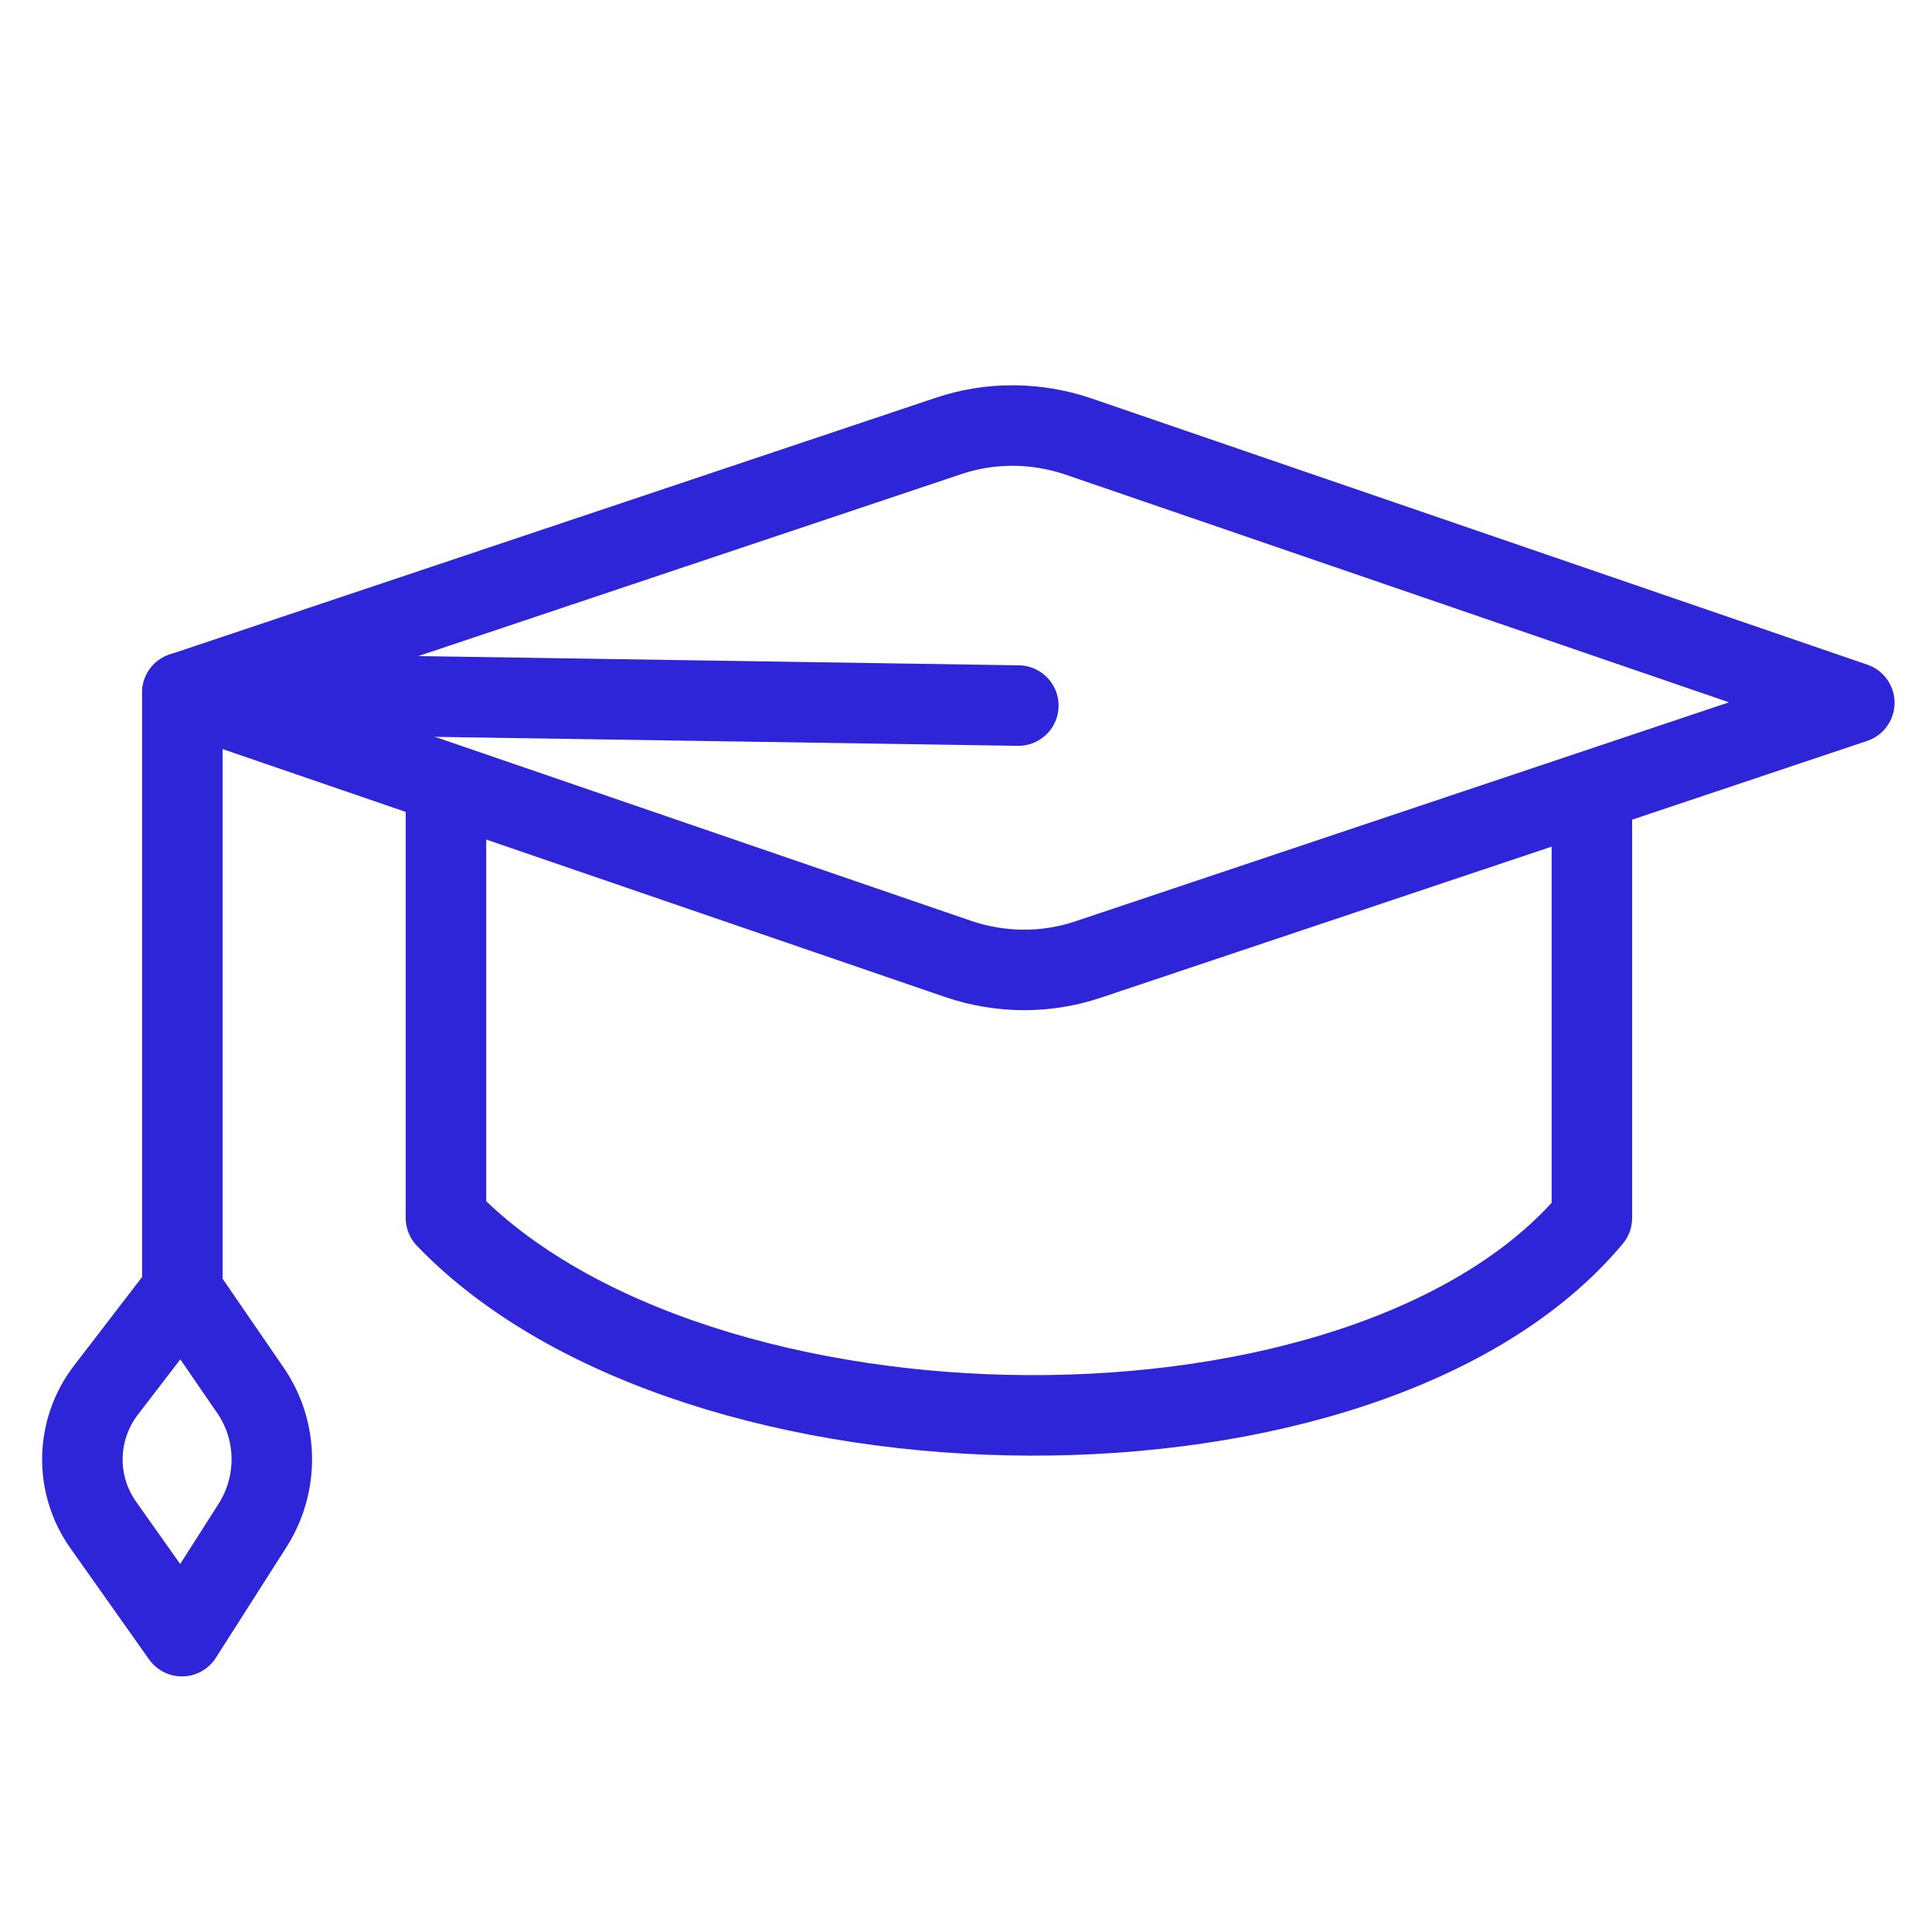
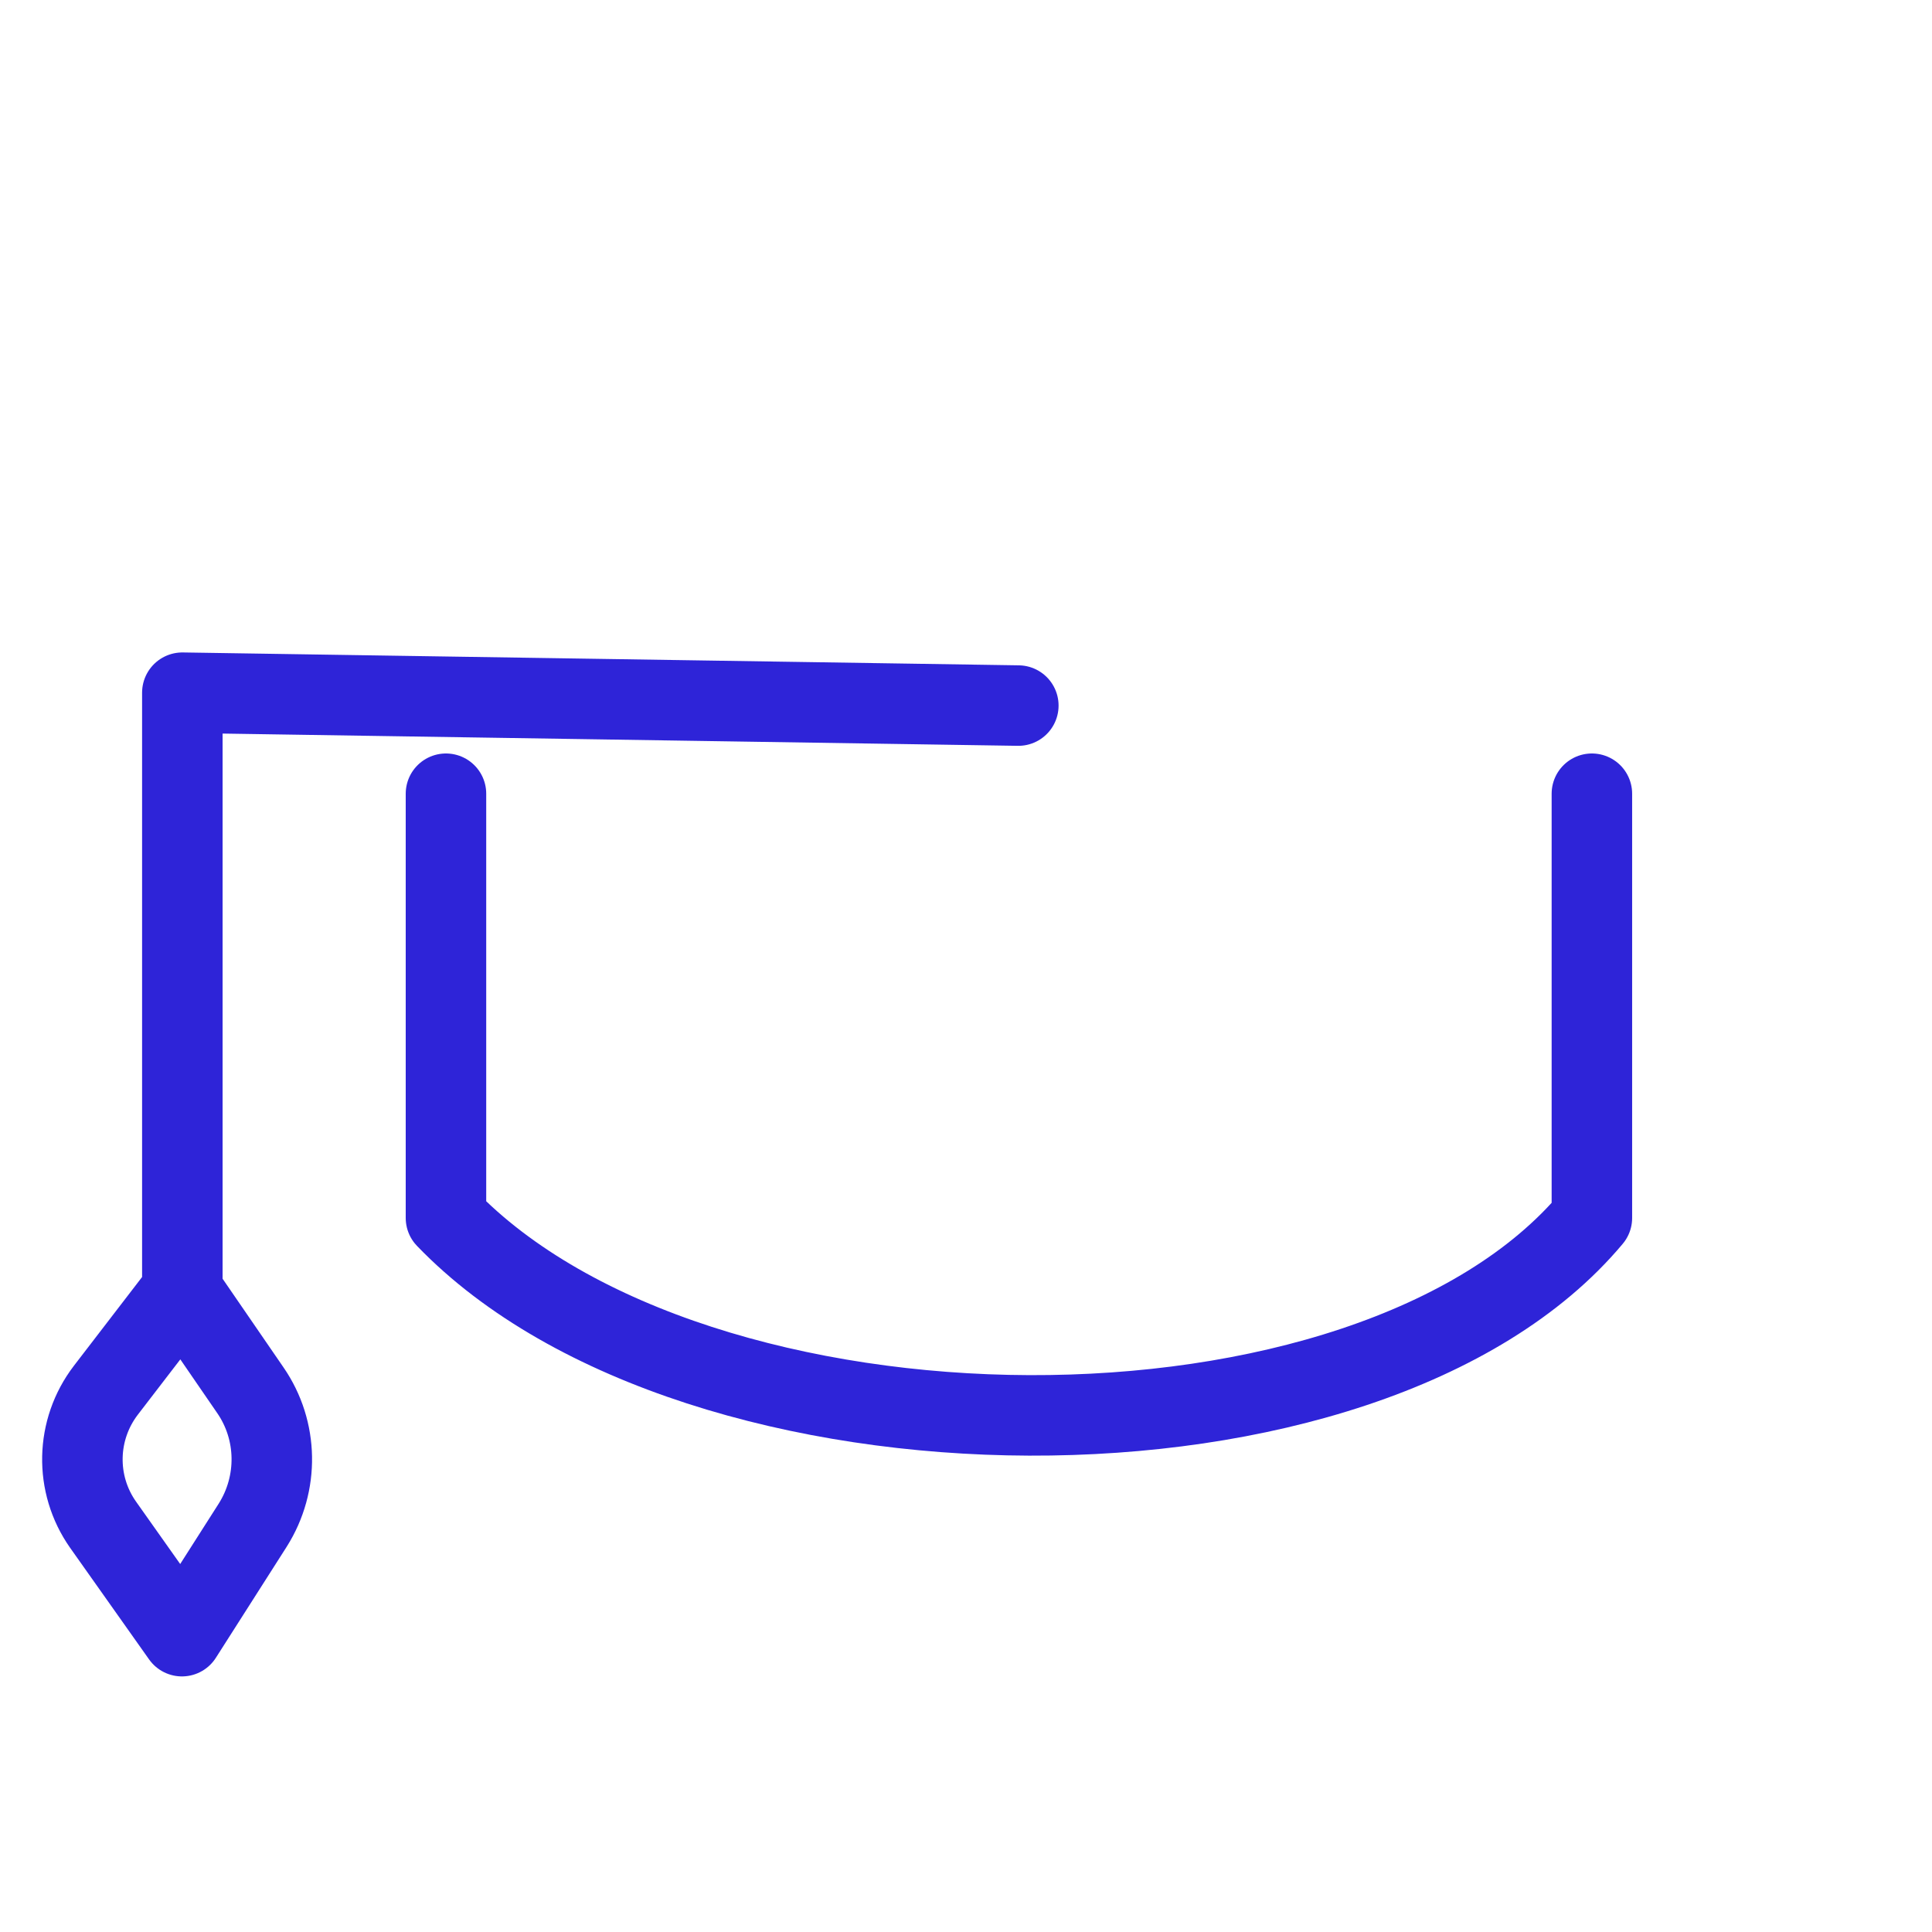
<svg xmlns="http://www.w3.org/2000/svg" id="Layer_2" data-name="Layer 2" viewBox="0 0 48 48">
  <defs>
    <style>
      .cls-1 {
        fill: none;
        stroke: #2e24d8;
        stroke-linecap: round;
        stroke-linejoin: round;
        stroke-width: 2px;
      }
    </style>
  </defs>
-   <path class="cls-1" d="M23.82,23.83l-19.29-6.62,19.04-6.38c1.04-.35,2.17-.34,3.21.01l19.29,6.62-19.04,6.38c-1.04.35-2.17.34-3.21-.01Z" />
  <path class="cls-1" d="M39.55,19.72v10.54h0c-5.54,6.62-22.25,6.46-28.47,0h0v-10.54" />
  <path class="cls-1" d="M4.52,32.08l-1.89,2.46c-.75.98-.78,2.33-.07,3.34l1.96,2.77,1.76-2.76c.65-1.03.63-2.35-.06-3.35l-1.69-2.46v-14.87l20.77.32" />
</svg>